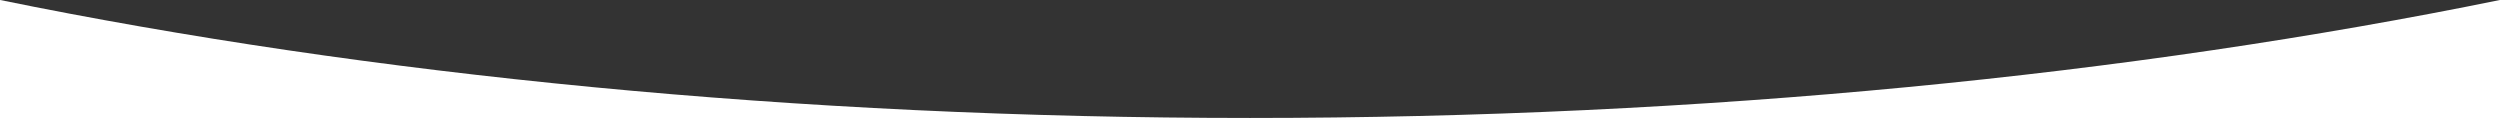
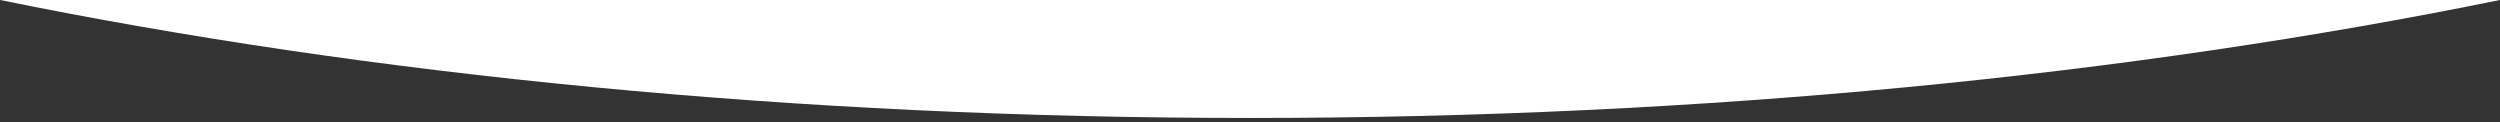
<svg xmlns="http://www.w3.org/2000/svg" version="1.1" id="Ebene_1" x="0px" y="0px" viewBox="0 0 1920 93.7" style="enable-background:new 0 0 1920 93.7;" xml:space="preserve">
  <rect x="0" y="0" width="1920" height="93.7" fill="#333333" stroke="none" />
  <style type="text/css">
	.st0{fill:#FFFFFF;}
</style>
-   <path class="st0" d="M960,90.6C610.7,90.6,282.9,57.6,0,0v93.7h1920V0C1637.1,57.6,1309.3,90.6,960,90.6z" />
+   <path class="st0" d="M960,90.6C610.7,90.6,282.9,57.6,0,0h1920V0C1637.1,57.6,1309.3,90.6,960,90.6z" />
</svg>